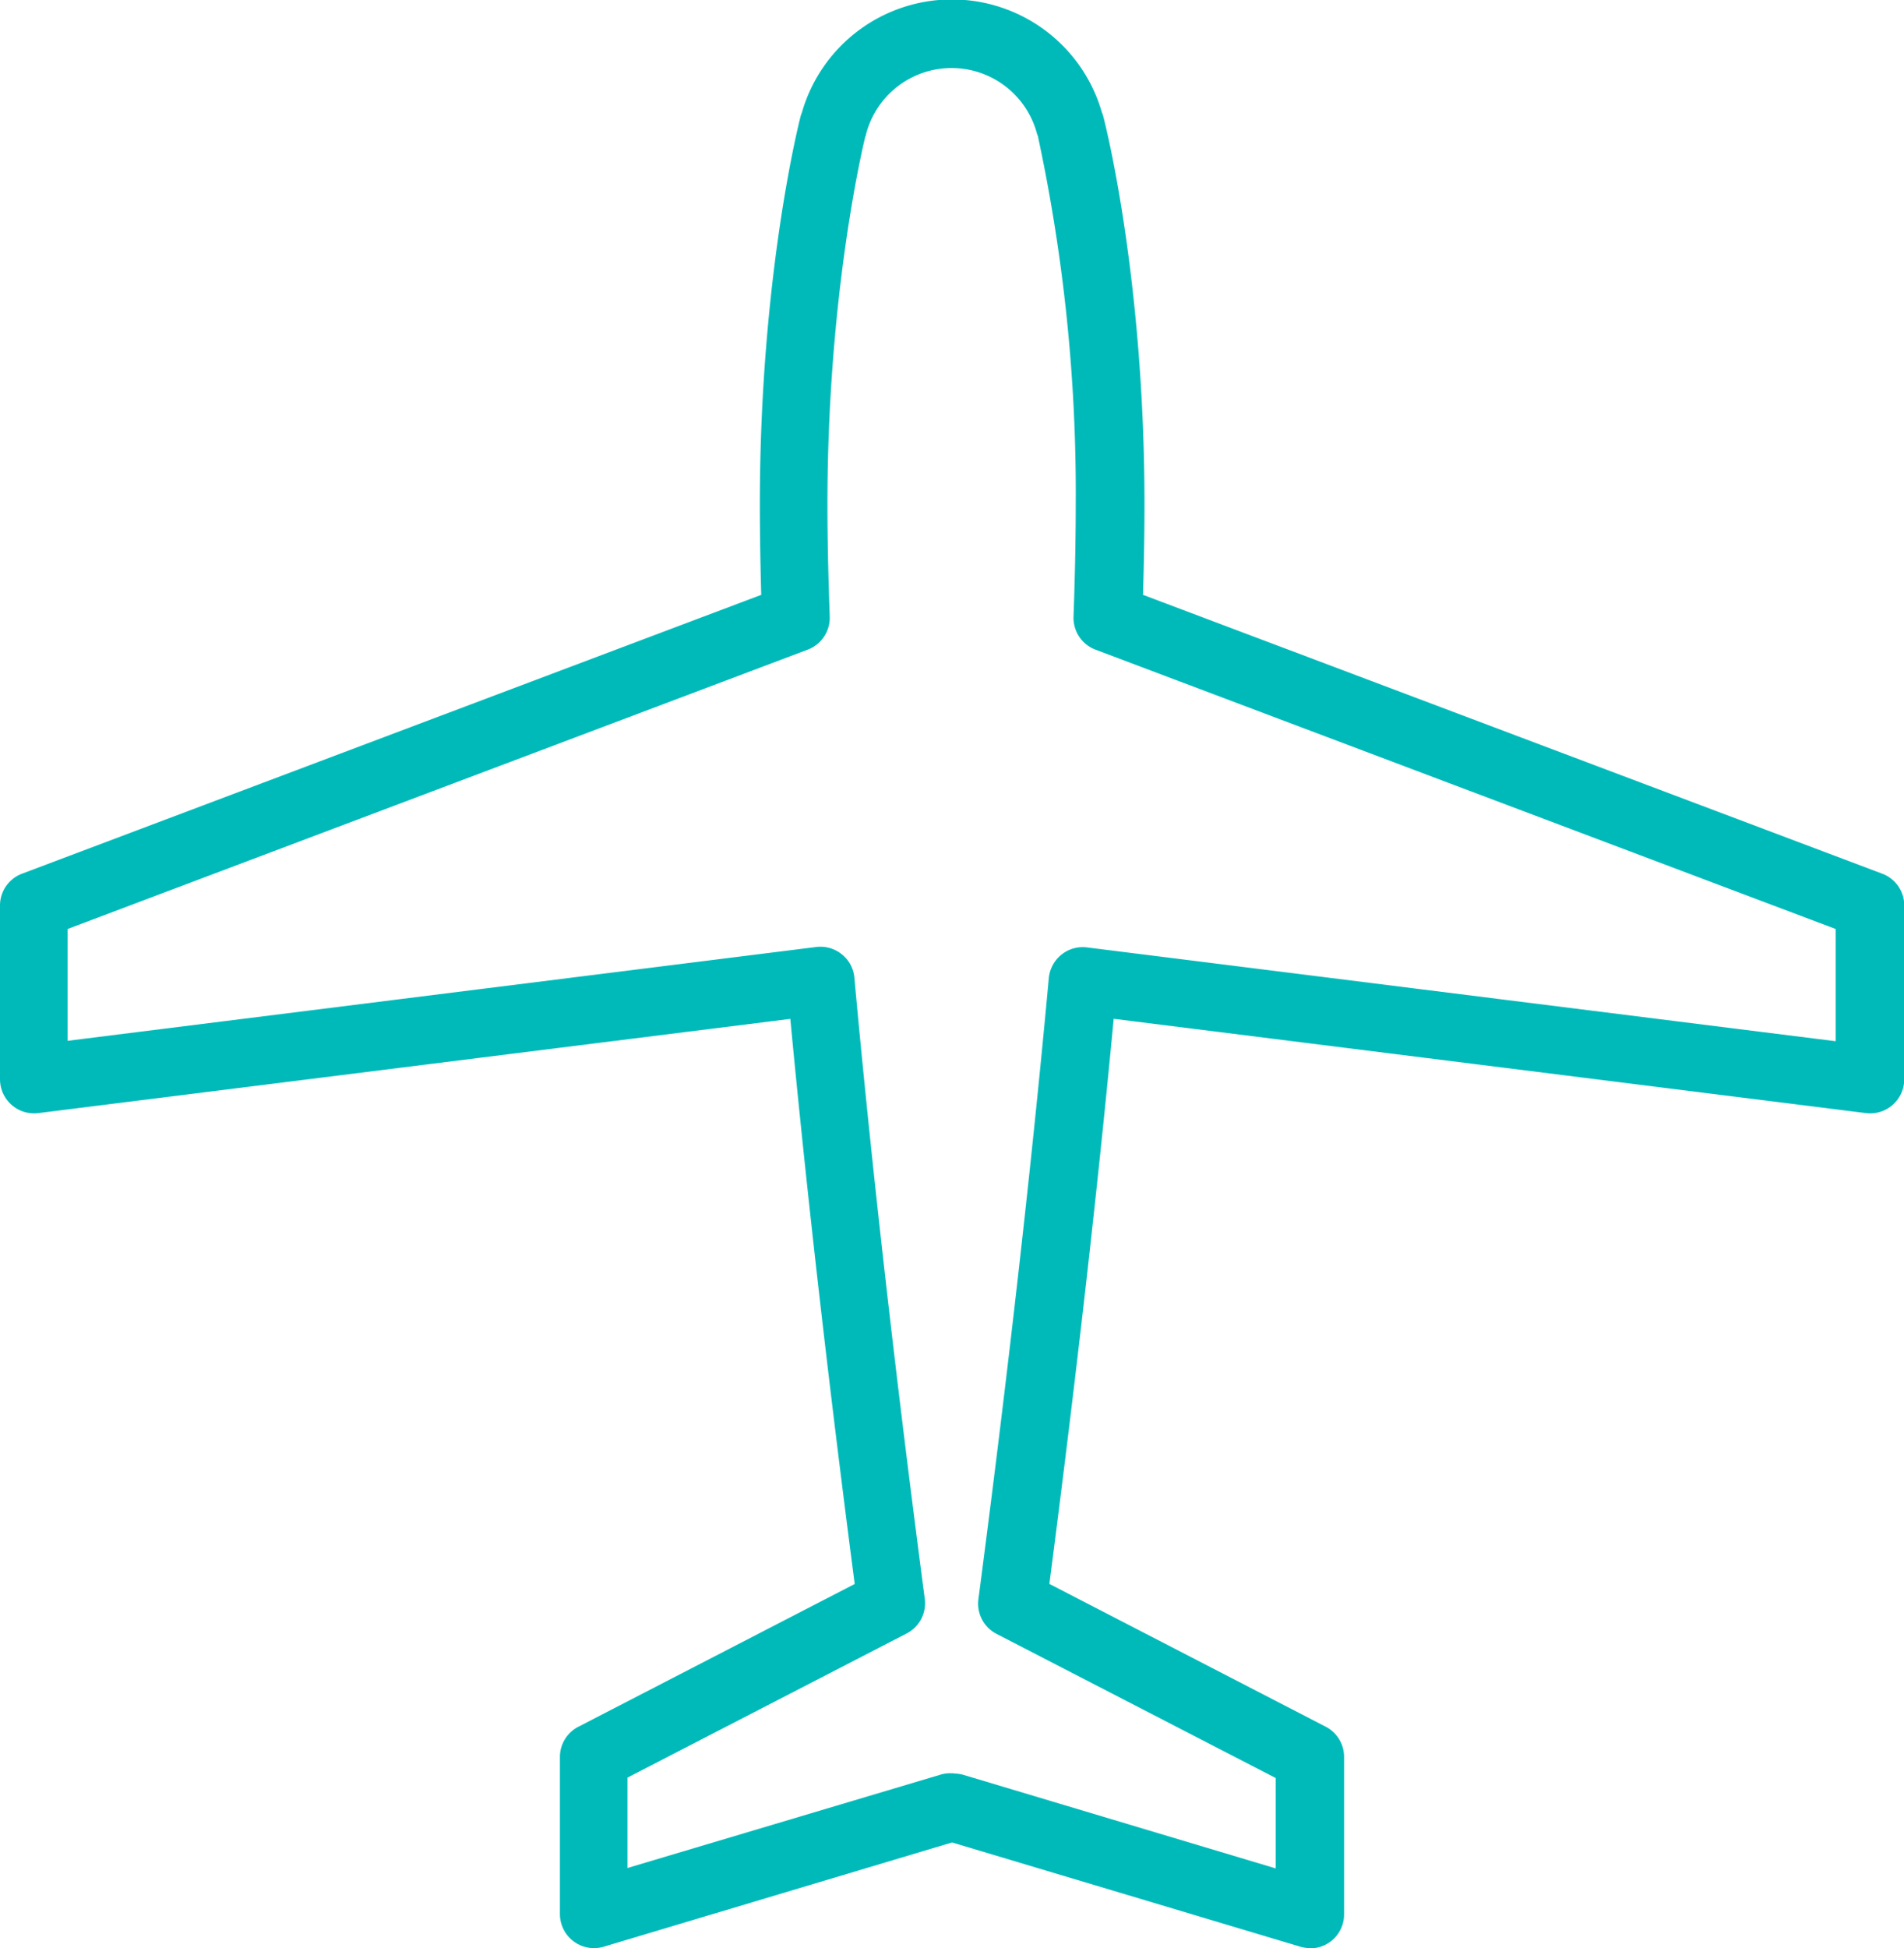
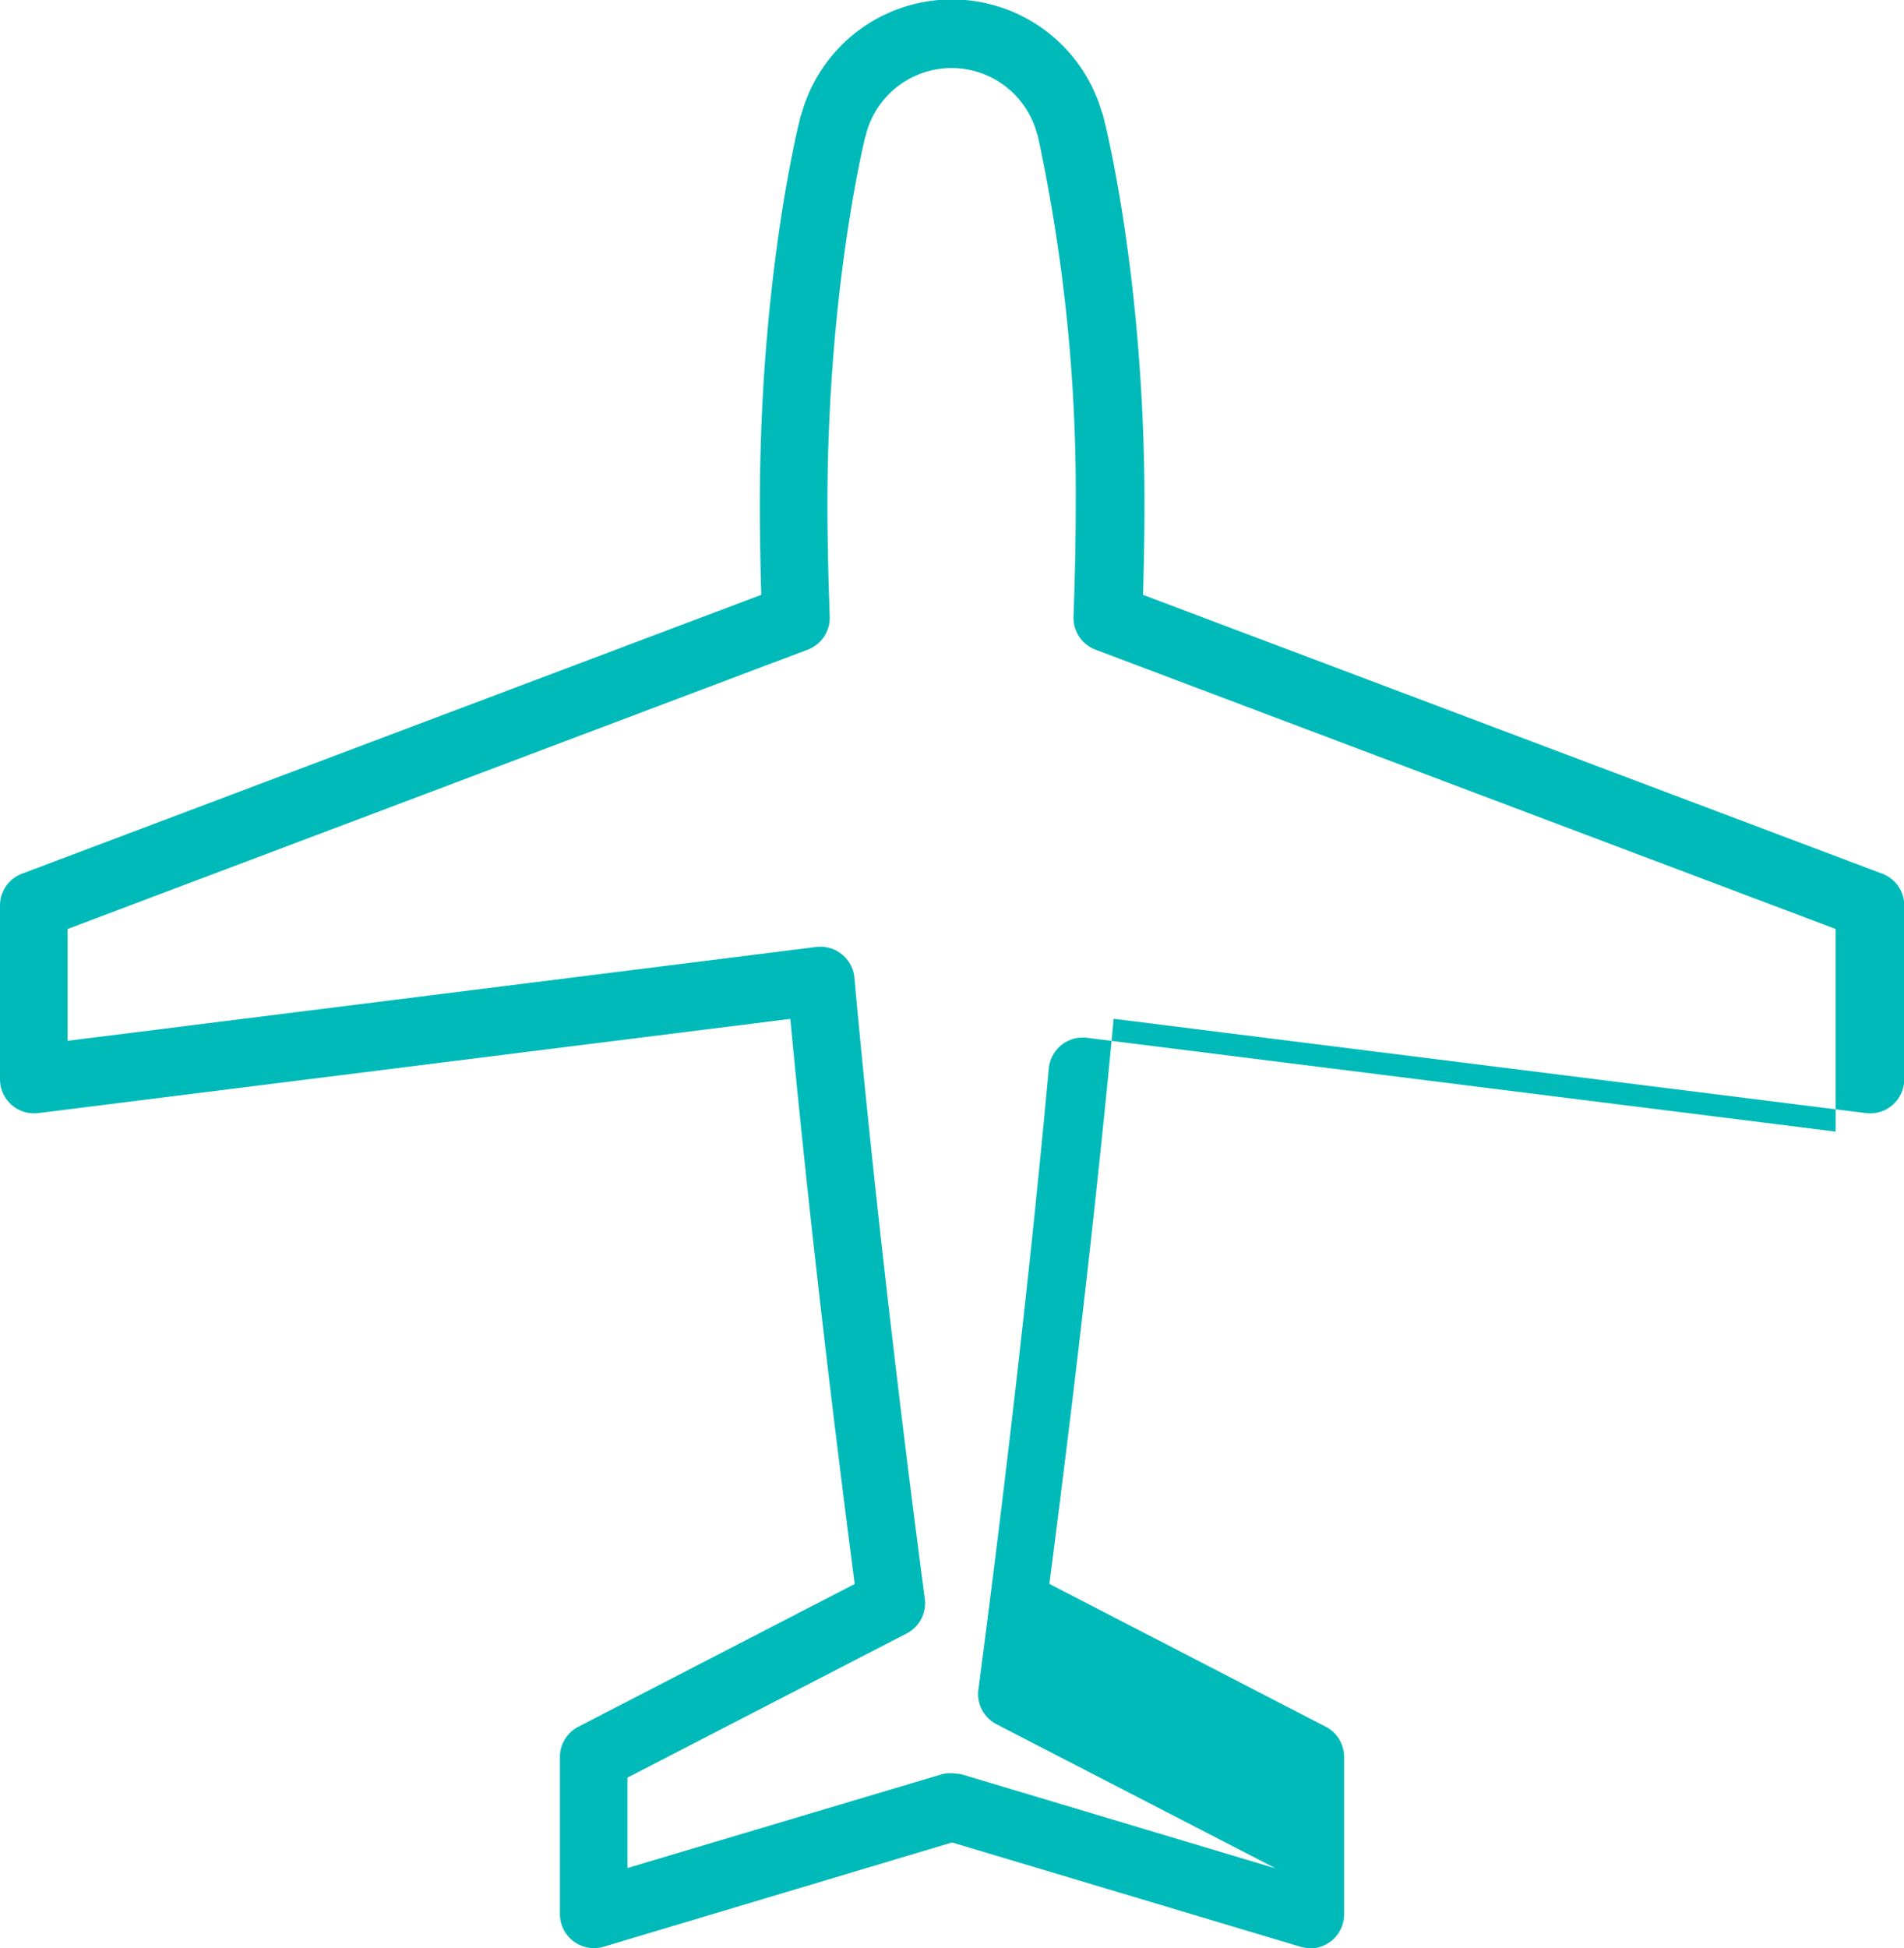
<svg xmlns="http://www.w3.org/2000/svg" id="デザイン" viewBox="0 0 231.81 237.11">
  <defs>
    <style>.cls-1{fill:#00baba;}</style>
  </defs>
-   <path class="cls-1" d="M159.5,237.11a4.37,4.37,0,0,1-1.18-.17l-42.41-12.69L73.5,236.94a4.15,4.15,0,0,1-5.33-4V213.84a4.13,4.13,0,0,1,2.24-3.67l33.65-17.38c-2.35-18-5.44-43.35-7.84-68.78L4.65,135.48A4.15,4.15,0,0,1,0,131.37V110.21a4.13,4.13,0,0,1,2.68-3.87l90-33.94c-.11-3.93-.17-7.62-.17-11,0-27.59,4.74-46.38,4.94-47.16a4.27,4.27,0,0,1,.18-.54,19,19,0,0,1,36.53,0,2.45,2.45,0,0,1,.18.54c.21.78,5,19.57,5,47.16,0,3.39-.06,7.09-.18,11l90,33.94a4.12,4.12,0,0,1,2.68,3.87v21.16a4.15,4.15,0,0,1-4.65,4.11L135.59,124c-2.39,25.43-5.49,50.79-7.83,68.78l33.64,17.38a4.13,4.13,0,0,1,2.24,3.67V233a4.13,4.13,0,0,1-4.14,4.14Zm-43.37-21.25a4.39,4.39,0,0,1,1.19.17l38,11.38v-11l-34-17.55a4.14,4.14,0,0,1-2.2-4.22c2.5-19,6-47.5,8.57-75.59a4.18,4.18,0,0,1,1.53-2.85,4.13,4.13,0,0,1,3.11-.89l91.16,11.42V113.07l-90.12-34a4.14,4.14,0,0,1-2.67-4c.18-4.95.27-9.55.27-13.69a206.58,206.58,0,0,0-4.58-44.68c0-.13-.09-.26-.13-.4a10.76,10.76,0,0,0-20.81,0c0,.14-.08.27-.12.4-.69,2.88-4.59,20.41-4.59,44.68,0,4.14.1,8.75.28,13.69a4.15,4.15,0,0,1-2.68,4l-90.11,34v13.61l91.15-11.42a4.14,4.14,0,0,1,3.11.89,4.1,4.1,0,0,1,1.53,2.85c2.56,28.08,6.07,56.61,8.57,75.59a4.14,4.14,0,0,1-2.2,4.22l-34,17.55v11L114.5,216a4.07,4.07,0,0,1,1.35-.17h.28Z" />
+   <path class="cls-1" d="M159.5,237.11a4.37,4.37,0,0,1-1.18-.17l-42.41-12.69L73.5,236.94a4.15,4.15,0,0,1-5.33-4V213.84a4.13,4.13,0,0,1,2.24-3.67l33.65-17.38c-2.35-18-5.44-43.35-7.84-68.78L4.65,135.48A4.15,4.15,0,0,1,0,131.37V110.21a4.13,4.13,0,0,1,2.68-3.87l90-33.94c-.11-3.93-.17-7.62-.17-11,0-27.59,4.74-46.38,4.94-47.16a4.27,4.27,0,0,1,.18-.54,19,19,0,0,1,36.53,0,2.45,2.45,0,0,1,.18.54c.21.78,5,19.57,5,47.16,0,3.39-.06,7.09-.18,11l90,33.94a4.12,4.12,0,0,1,2.68,3.87v21.16a4.15,4.15,0,0,1-4.65,4.11L135.59,124c-2.39,25.43-5.49,50.79-7.83,68.78l33.64,17.38a4.13,4.13,0,0,1,2.24,3.67V233a4.13,4.13,0,0,1-4.14,4.14Zm-43.37-21.25a4.39,4.39,0,0,1,1.19.17l38,11.38l-34-17.55a4.14,4.14,0,0,1-2.2-4.22c2.5-19,6-47.5,8.57-75.59a4.18,4.18,0,0,1,1.53-2.85,4.13,4.13,0,0,1,3.11-.89l91.16,11.42V113.07l-90.12-34a4.14,4.14,0,0,1-2.67-4c.18-4.95.27-9.55.27-13.69a206.58,206.58,0,0,0-4.58-44.68c0-.13-.09-.26-.13-.4a10.76,10.76,0,0,0-20.81,0c0,.14-.08.27-.12.4-.69,2.88-4.59,20.41-4.59,44.68,0,4.14.1,8.75.28,13.69a4.15,4.15,0,0,1-2.68,4l-90.11,34v13.61l91.15-11.42a4.14,4.14,0,0,1,3.11.89,4.1,4.1,0,0,1,1.53,2.85c2.56,28.08,6.07,56.61,8.57,75.59a4.14,4.14,0,0,1-2.2,4.22l-34,17.55v11L114.5,216a4.07,4.07,0,0,1,1.35-.17h.28Z" />
</svg>